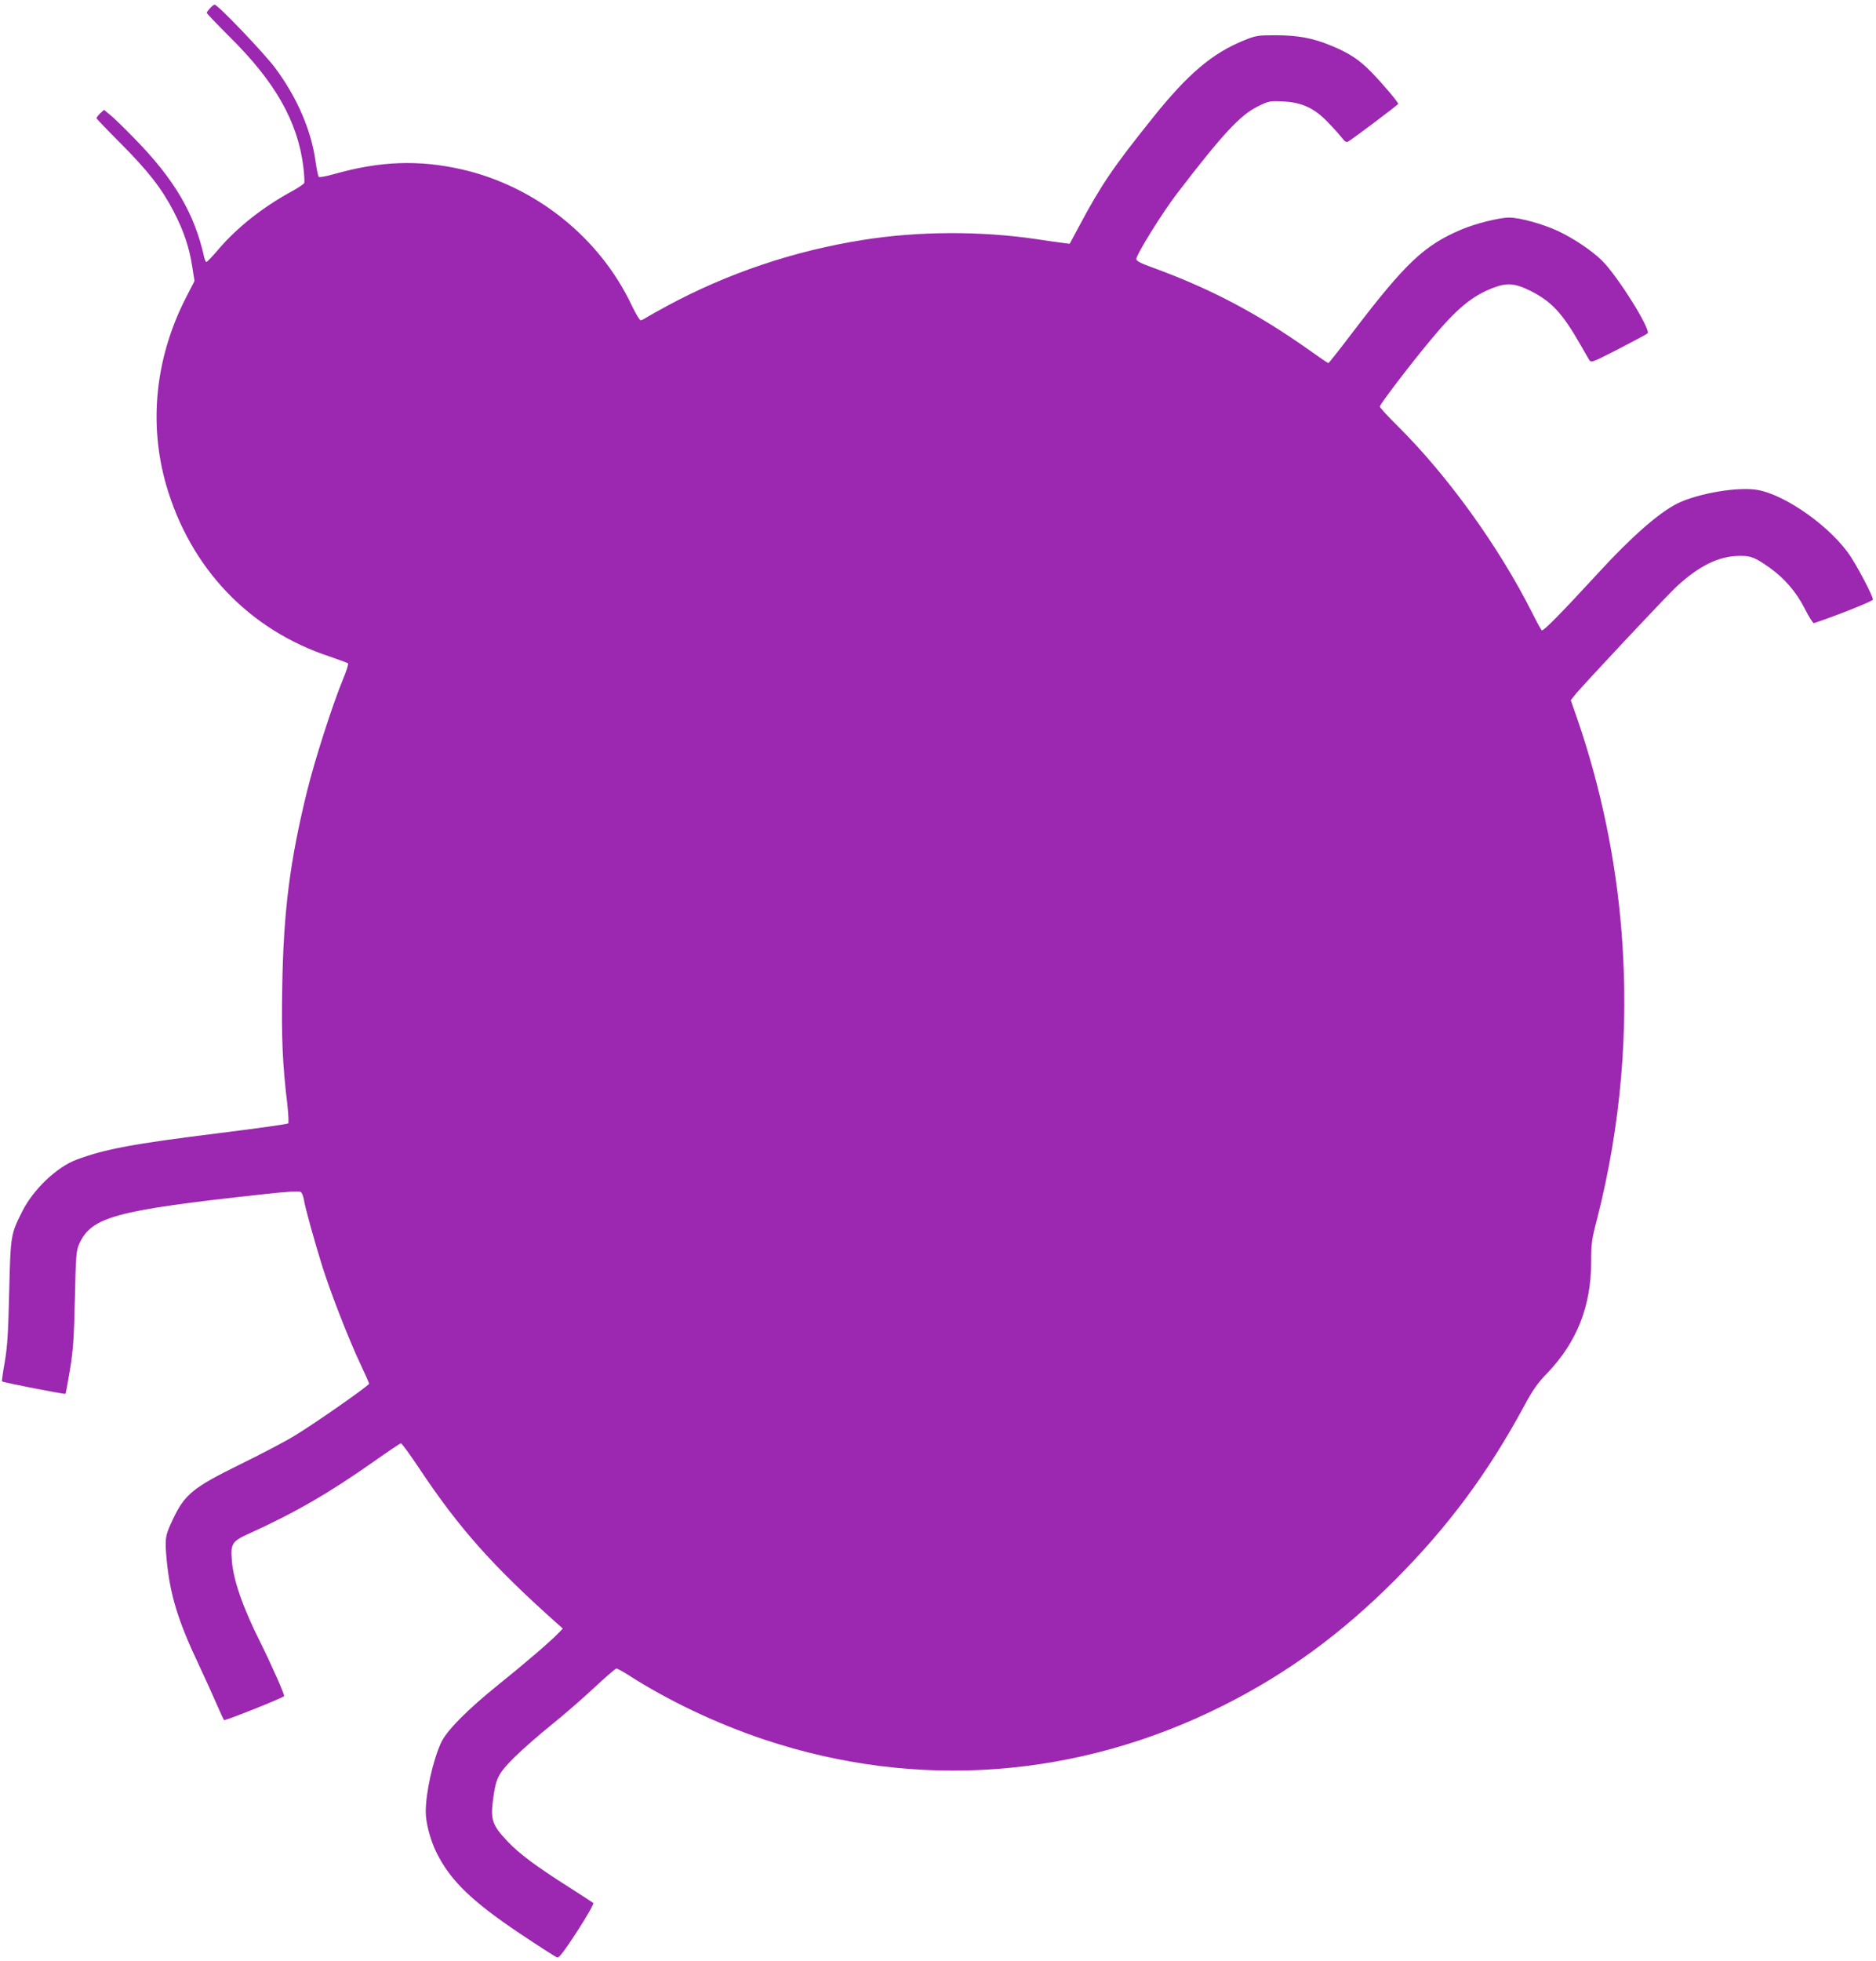
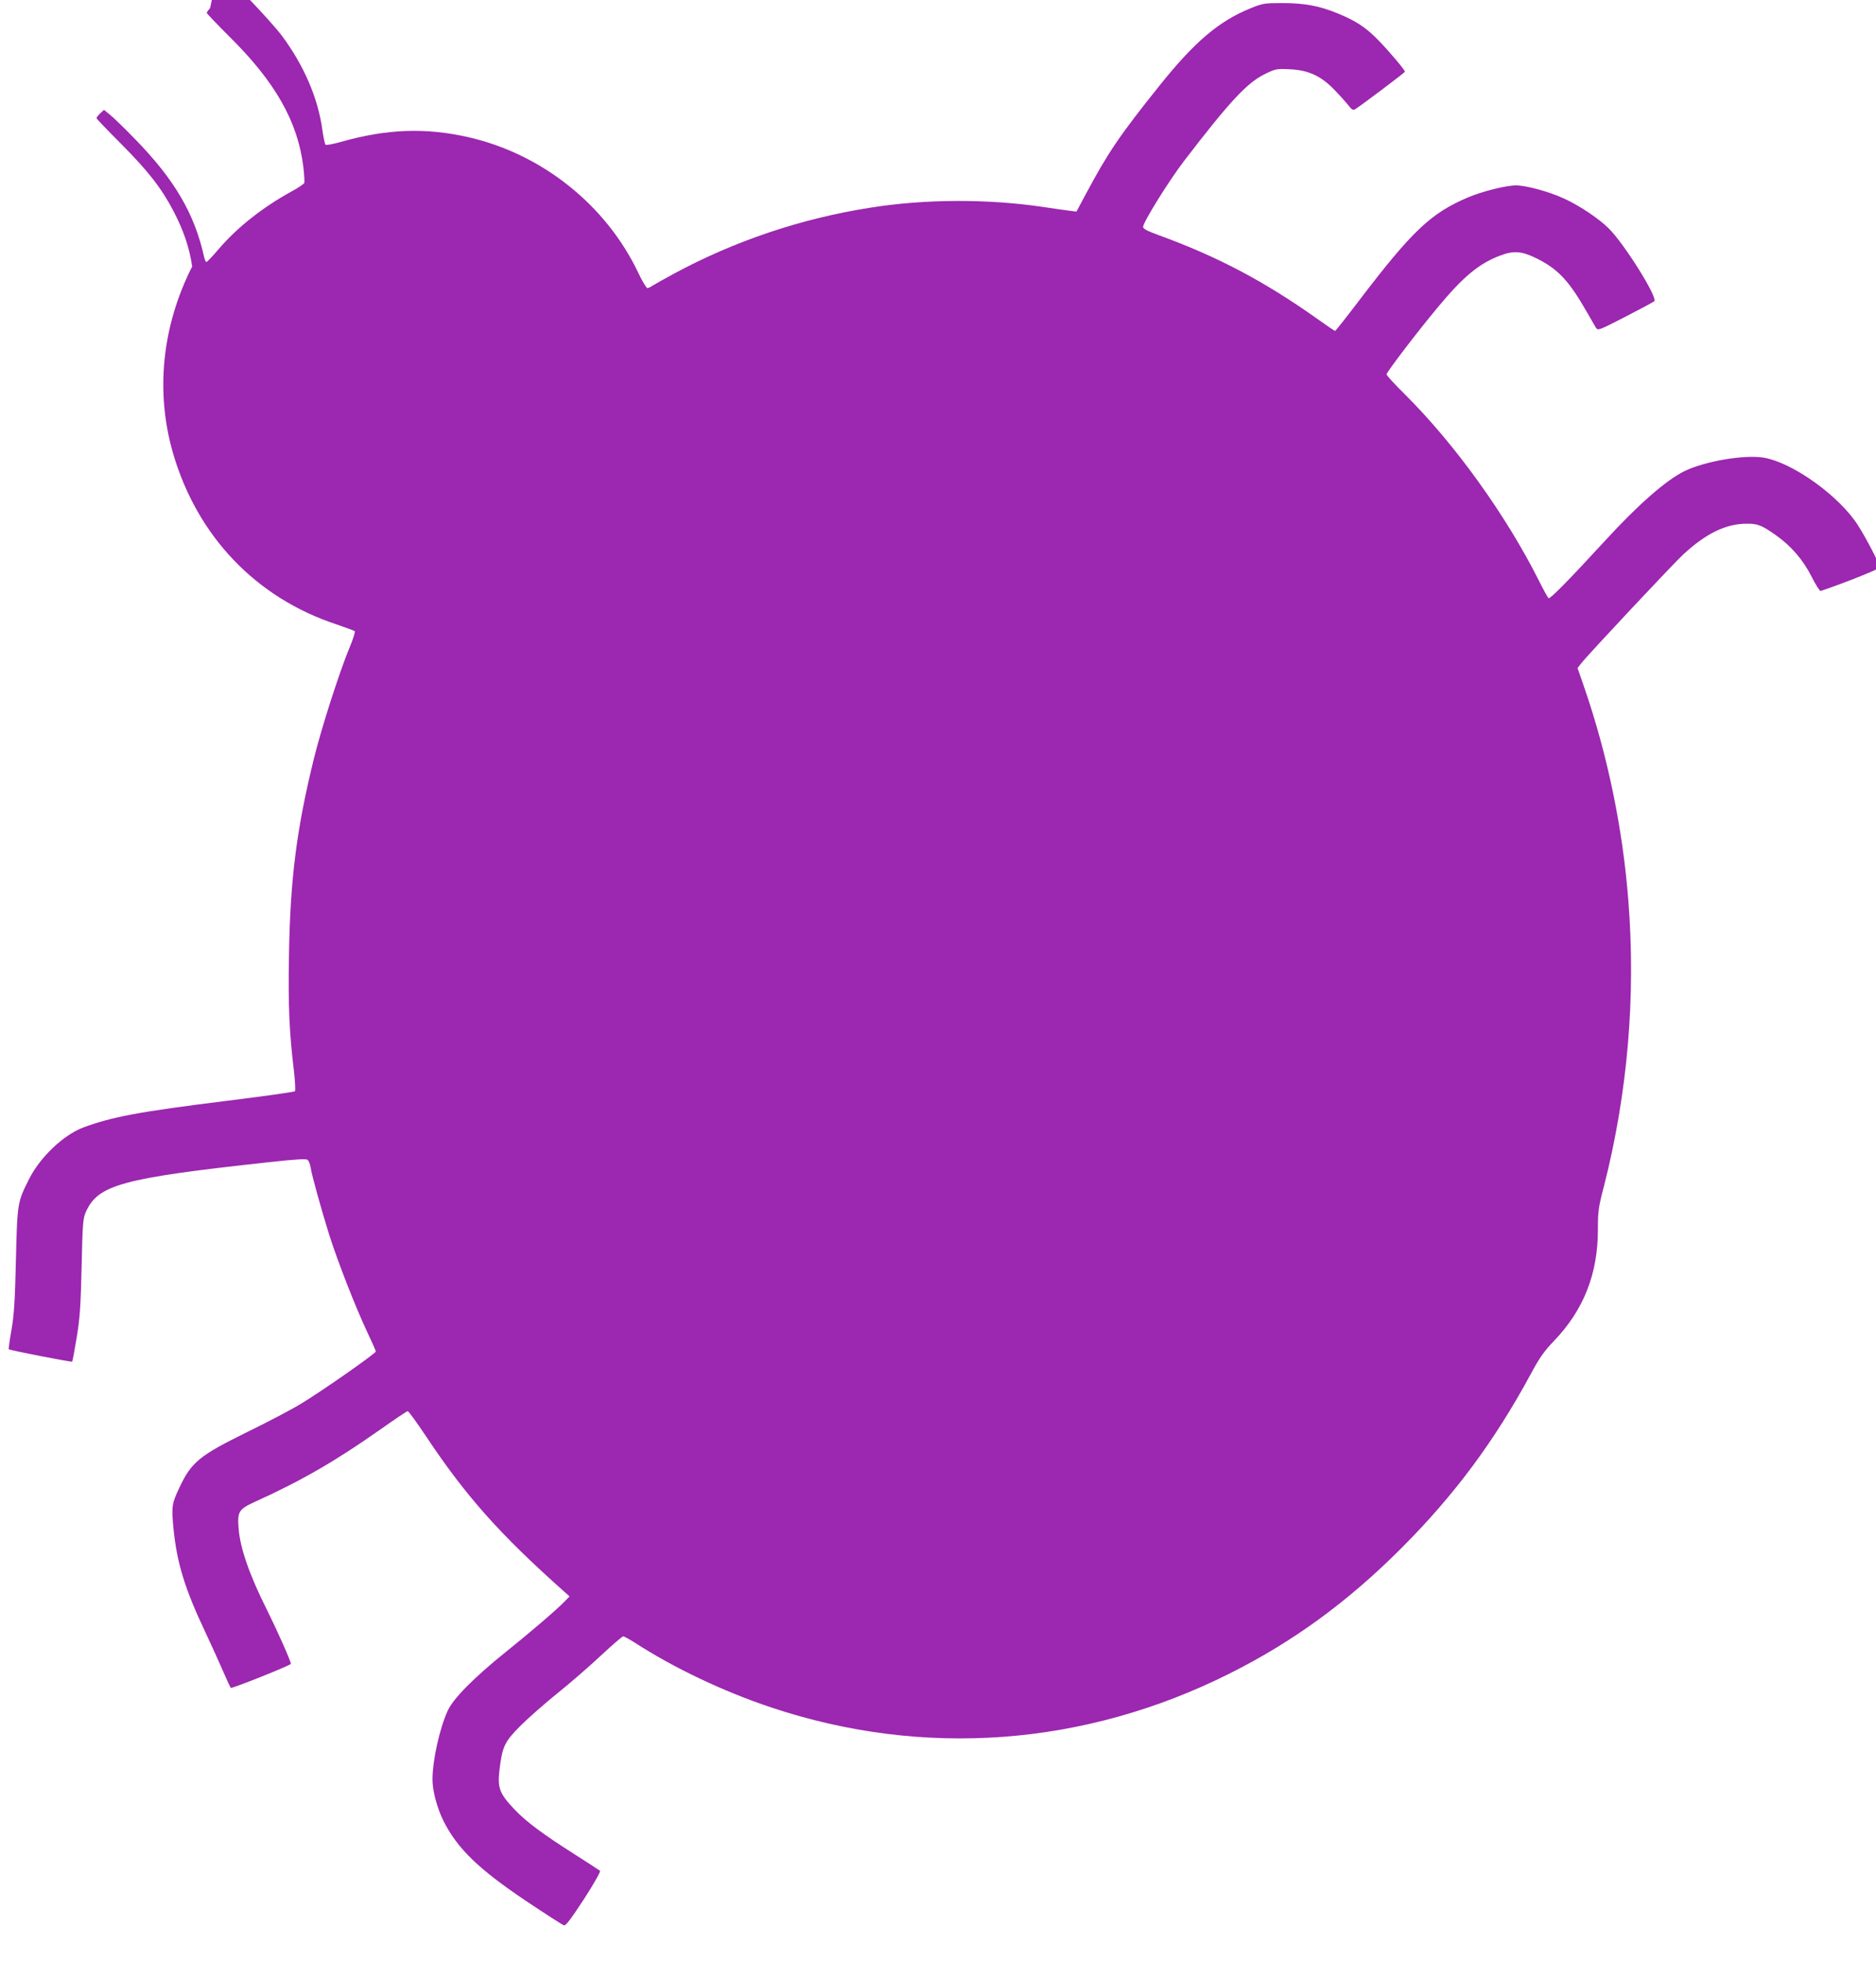
<svg xmlns="http://www.w3.org/2000/svg" version="1.0" width="1225pt" height="1280pt" viewBox="0 0 1225 1280" preserveAspectRatio="xMidYMid meet">
  <g transform="translate(0,1280) scale(0.1,-0.1)" fill="#9c27b0" stroke="none">
-     <path d="M1372 12747 c-12 -13 -22 -27 -22 -31 0 -4 67 -74 148 -155 299 -295 447 -555 483 -852 6 -50 8 -96 6 -103 -3 -7 -41 -33 -84 -56 -186 -102 -350 -231 -472 -372 -41 -49 -79 -88 -83 -88 -4 0 -10 12 -14 28 -63 287 -194 510 -453 775 -69 71 -143 143 -164 159 l-38 31 -25 -23 c-13 -13 -24 -27 -24 -31 0 -4 71 -78 158 -165 179 -180 267 -292 346 -444 66 -128 102 -234 121 -359 l15 -95 -59 -115 c-197 -388 -241 -816 -126 -1216 157 -543 542 -947 1068 -1120 61 -21 115 -41 119 -44 5 -4 -10 -52 -33 -106 -69 -167 -185 -530 -233 -725 -113 -459 -155 -786 -163 -1283 -6 -331 2 -508 33 -762 7 -65 10 -123 6 -127 -5 -5 -206 -33 -447 -63 -572 -71 -747 -104 -936 -174 -129 -49 -281 -193 -353 -336 -76 -151 -77 -154 -86 -525 -6 -267 -12 -360 -29 -459 -12 -68 -20 -125 -18 -127 7 -7 409 -85 414 -81 3 3 16 75 30 159 21 127 26 205 32 463 6 282 9 314 28 356 80 177 234 219 1196 324 173 19 242 23 251 15 8 -5 16 -27 20 -48 8 -54 70 -275 122 -442 56 -176 172 -473 248 -634 31 -65 56 -122 56 -127 0 -12 -363 -266 -489 -341 -64 -39 -221 -121 -350 -184 -311 -153 -365 -196 -443 -362 -50 -105 -53 -124 -39 -270 22 -222 74 -393 209 -677 41 -88 94 -204 117 -258 23 -54 45 -100 48 -103 6 -7 385 145 392 156 5 8 -84 208 -157 355 -112 223 -175 403 -184 530 -9 108 1 125 104 172 309 140 530 268 824 475 92 65 171 118 176 118 6 0 58 -72 117 -160 262 -394 482 -641 904 -1017 l36 -32 -30 -31 c-48 -51 -228 -205 -389 -334 -205 -165 -341 -302 -377 -382 -53 -117 -99 -324 -99 -449 0 -73 30 -185 71 -268 91 -182 230 -316 543 -526 126 -84 236 -155 245 -157 12 -3 47 44 130 171 64 99 110 180 105 185 -5 4 -74 49 -154 100 -221 140 -328 220 -406 302 -97 103 -111 139 -96 261 19 151 32 179 141 288 53 52 161 147 241 211 80 64 205 173 279 242 74 69 140 126 146 126 7 0 41 -19 76 -41 257 -166 579 -319 891 -423 993 -331 2044 -254 2992 221 416 208 774 469 1126 822 344 345 604 694 842 1134 57 106 87 149 153 217 192 201 285 436 285 725 0 119 3 144 40 285 154 605 208 1234 159 1860 -37 476 -136 954 -291 1402 l-41 118 26 33 c40 52 597 646 665 709 149 137 276 199 412 200 73 1 100 -10 195 -77 97 -69 175 -159 230 -268 27 -54 54 -96 60 -94 160 54 385 144 385 154 0 21 -87 189 -142 275 -123 192 -426 409 -615 441 -127 21 -384 -23 -518 -88 -120 -59 -302 -218 -521 -457 -240 -261 -356 -378 -366 -372 -5 3 -33 54 -62 112 -216 430 -551 896 -880 1222 -64 63 -116 120 -116 127 0 14 206 284 335 438 166 200 268 284 404 336 90 35 143 31 242 -18 140 -70 210 -145 329 -353 23 -41 49 -85 56 -97 14 -22 14 -22 192 69 97 50 183 96 190 102 25 23 -197 377 -298 476 -65 64 -186 145 -284 191 -100 47 -253 89 -321 89 -65 0 -221 -39 -315 -79 -241 -103 -362 -217 -706 -668 -85 -112 -157 -203 -160 -203 -3 0 -58 37 -122 83 -342 242 -645 402 -1029 542 -75 27 -103 42 -103 54 0 30 169 302 268 431 293 382 409 508 524 565 73 36 79 37 165 33 122 -5 207 -44 295 -137 35 -36 75 -81 90 -100 19 -25 29 -31 41 -25 34 20 326 240 327 246 0 11 -98 128 -174 206 -81 83 -144 125 -266 175 -119 49 -216 67 -362 67 -116 0 -128 -2 -206 -34 -206 -83 -367 -220 -594 -504 -260 -324 -338 -439 -483 -711 l-60 -112 -40 5 c-22 2 -101 14 -175 25 -364 54 -773 53 -1135 -5 -449 -71 -881 -216 -1278 -430 -66 -36 -129 -71 -141 -79 -11 -8 -26 -15 -33 -15 -6 0 -33 44 -58 97 -210 444 -630 779 -1112 888 -279 63 -531 54 -831 -31 -52 -15 -97 -23 -101 -18 -4 5 -13 48 -20 96 -28 207 -120 420 -263 613 -73 98 -376 415 -397 415 -4 0 -17 -10 -29 -23z" />
+     <path d="M1372 12747 c-12 -13 -22 -27 -22 -31 0 -4 67 -74 148 -155 299 -295 447 -555 483 -852 6 -50 8 -96 6 -103 -3 -7 -41 -33 -84 -56 -186 -102 -350 -231 -472 -372 -41 -49 -79 -88 -83 -88 -4 0 -10 12 -14 28 -63 287 -194 510 -453 775 -69 71 -143 143 -164 159 l-38 31 -25 -23 c-13 -13 -24 -27 -24 -31 0 -4 71 -78 158 -165 179 -180 267 -292 346 -444 66 -128 102 -234 121 -359 c-197 -388 -241 -816 -126 -1216 157 -543 542 -947 1068 -1120 61 -21 115 -41 119 -44 5 -4 -10 -52 -33 -106 -69 -167 -185 -530 -233 -725 -113 -459 -155 -786 -163 -1283 -6 -331 2 -508 33 -762 7 -65 10 -123 6 -127 -5 -5 -206 -33 -447 -63 -572 -71 -747 -104 -936 -174 -129 -49 -281 -193 -353 -336 -76 -151 -77 -154 -86 -525 -6 -267 -12 -360 -29 -459 -12 -68 -20 -125 -18 -127 7 -7 409 -85 414 -81 3 3 16 75 30 159 21 127 26 205 32 463 6 282 9 314 28 356 80 177 234 219 1196 324 173 19 242 23 251 15 8 -5 16 -27 20 -48 8 -54 70 -275 122 -442 56 -176 172 -473 248 -634 31 -65 56 -122 56 -127 0 -12 -363 -266 -489 -341 -64 -39 -221 -121 -350 -184 -311 -153 -365 -196 -443 -362 -50 -105 -53 -124 -39 -270 22 -222 74 -393 209 -677 41 -88 94 -204 117 -258 23 -54 45 -100 48 -103 6 -7 385 145 392 156 5 8 -84 208 -157 355 -112 223 -175 403 -184 530 -9 108 1 125 104 172 309 140 530 268 824 475 92 65 171 118 176 118 6 0 58 -72 117 -160 262 -394 482 -641 904 -1017 l36 -32 -30 -31 c-48 -51 -228 -205 -389 -334 -205 -165 -341 -302 -377 -382 -53 -117 -99 -324 -99 -449 0 -73 30 -185 71 -268 91 -182 230 -316 543 -526 126 -84 236 -155 245 -157 12 -3 47 44 130 171 64 99 110 180 105 185 -5 4 -74 49 -154 100 -221 140 -328 220 -406 302 -97 103 -111 139 -96 261 19 151 32 179 141 288 53 52 161 147 241 211 80 64 205 173 279 242 74 69 140 126 146 126 7 0 41 -19 76 -41 257 -166 579 -319 891 -423 993 -331 2044 -254 2992 221 416 208 774 469 1126 822 344 345 604 694 842 1134 57 106 87 149 153 217 192 201 285 436 285 725 0 119 3 144 40 285 154 605 208 1234 159 1860 -37 476 -136 954 -291 1402 l-41 118 26 33 c40 52 597 646 665 709 149 137 276 199 412 200 73 1 100 -10 195 -77 97 -69 175 -159 230 -268 27 -54 54 -96 60 -94 160 54 385 144 385 154 0 21 -87 189 -142 275 -123 192 -426 409 -615 441 -127 21 -384 -23 -518 -88 -120 -59 -302 -218 -521 -457 -240 -261 -356 -378 -366 -372 -5 3 -33 54 -62 112 -216 430 -551 896 -880 1222 -64 63 -116 120 -116 127 0 14 206 284 335 438 166 200 268 284 404 336 90 35 143 31 242 -18 140 -70 210 -145 329 -353 23 -41 49 -85 56 -97 14 -22 14 -22 192 69 97 50 183 96 190 102 25 23 -197 377 -298 476 -65 64 -186 145 -284 191 -100 47 -253 89 -321 89 -65 0 -221 -39 -315 -79 -241 -103 -362 -217 -706 -668 -85 -112 -157 -203 -160 -203 -3 0 -58 37 -122 83 -342 242 -645 402 -1029 542 -75 27 -103 42 -103 54 0 30 169 302 268 431 293 382 409 508 524 565 73 36 79 37 165 33 122 -5 207 -44 295 -137 35 -36 75 -81 90 -100 19 -25 29 -31 41 -25 34 20 326 240 327 246 0 11 -98 128 -174 206 -81 83 -144 125 -266 175 -119 49 -216 67 -362 67 -116 0 -128 -2 -206 -34 -206 -83 -367 -220 -594 -504 -260 -324 -338 -439 -483 -711 l-60 -112 -40 5 c-22 2 -101 14 -175 25 -364 54 -773 53 -1135 -5 -449 -71 -881 -216 -1278 -430 -66 -36 -129 -71 -141 -79 -11 -8 -26 -15 -33 -15 -6 0 -33 44 -58 97 -210 444 -630 779 -1112 888 -279 63 -531 54 -831 -31 -52 -15 -97 -23 -101 -18 -4 5 -13 48 -20 96 -28 207 -120 420 -263 613 -73 98 -376 415 -397 415 -4 0 -17 -10 -29 -23z" />
  </g>
</svg>